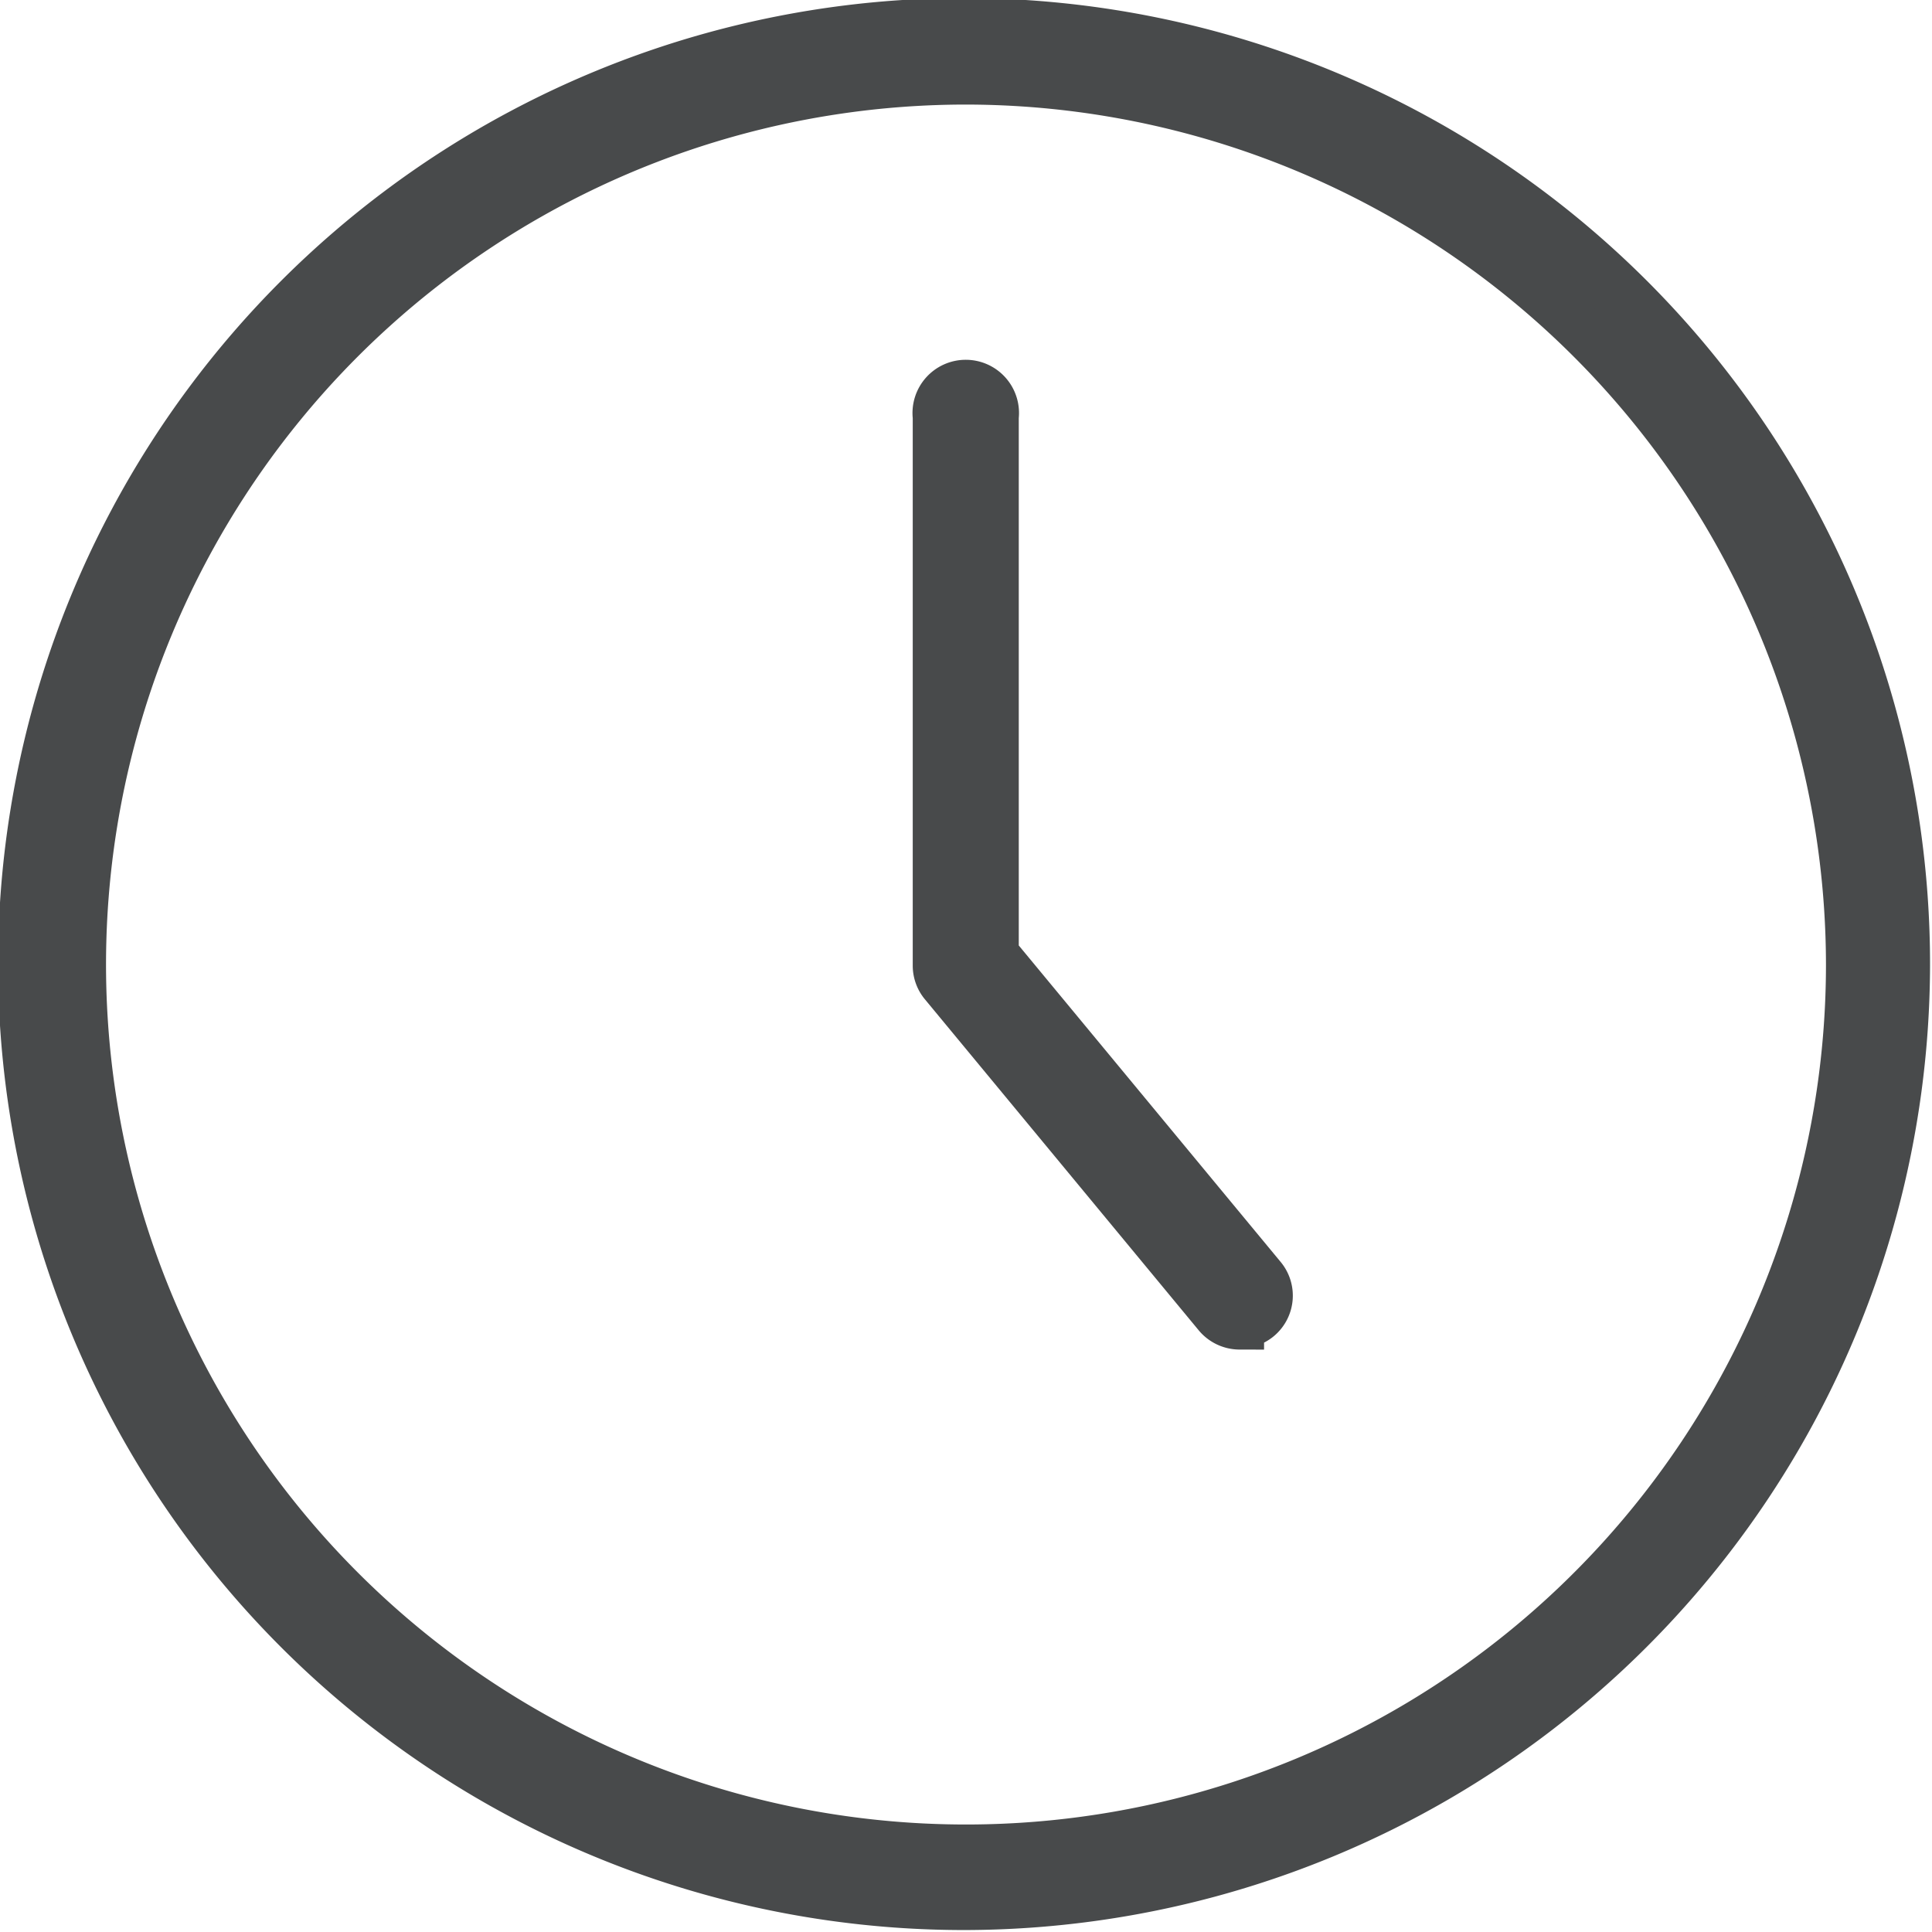
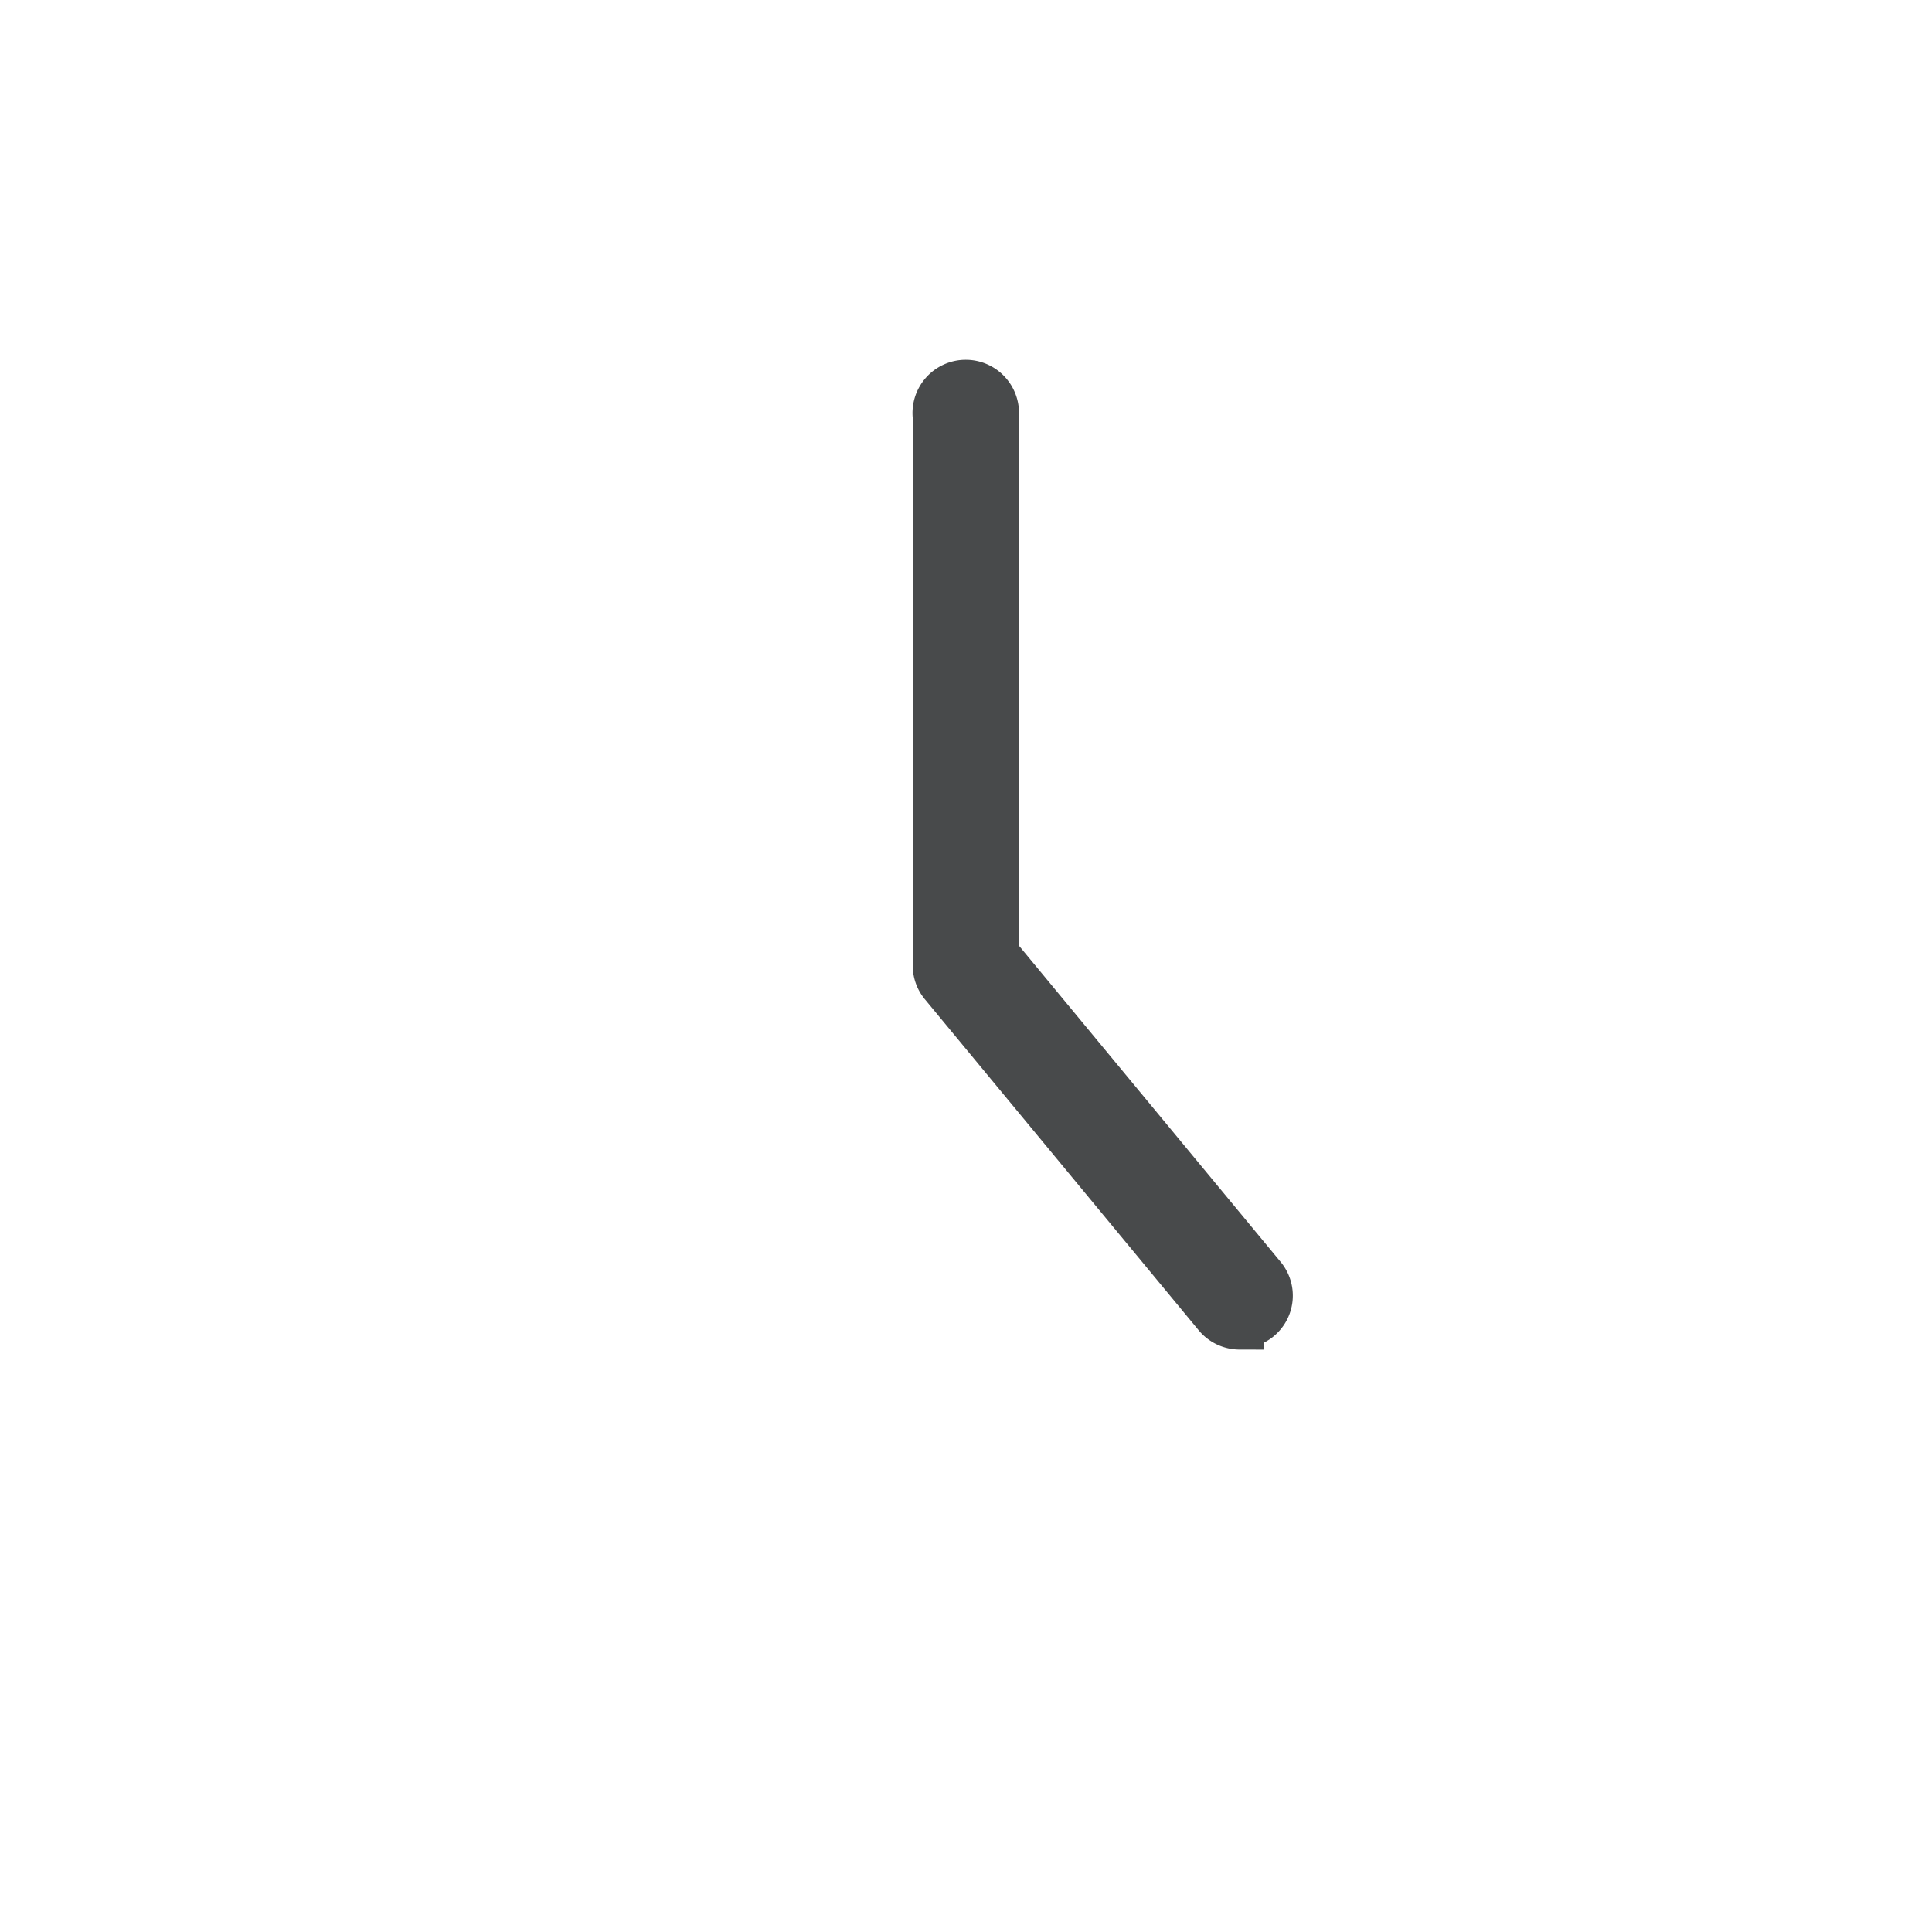
<svg xmlns="http://www.w3.org/2000/svg" viewBox="0 0 39.54 39.54">
  <defs>
    <style>.cls-1{fill:#484a4b;stroke:#484a4b;stroke-miterlimit:10;}</style>
  </defs>
  <title>Ресурс 2</title>
  <g id="Слой_2" data-name="Слой 2">
    <g id="Layer_1" data-name="Layer 1">
-       <path class="cls-1" d="M19.77,39A19.27,19.27,0,1,1,39,19.77,19.29,19.29,0,0,1,19.77,39Zm0-37.36a18.1,18.1,0,1,0,18.1,18.1,18.12,18.12,0,0,0-18.1-18.1Zm0,0" />
      <path class="cls-1" d="M25.37,27.12a.59.59,0,0,1-.45-.21l-5.6-6.77a.58.58,0,0,1-.14-.37V8.53a.59.59,0,1,1,1.17,0v11l5.47,6.61a.58.58,0,0,1-.08.83.61.61,0,0,1-.37.13Zm0,0" />
    </g>
  </g>
</svg>